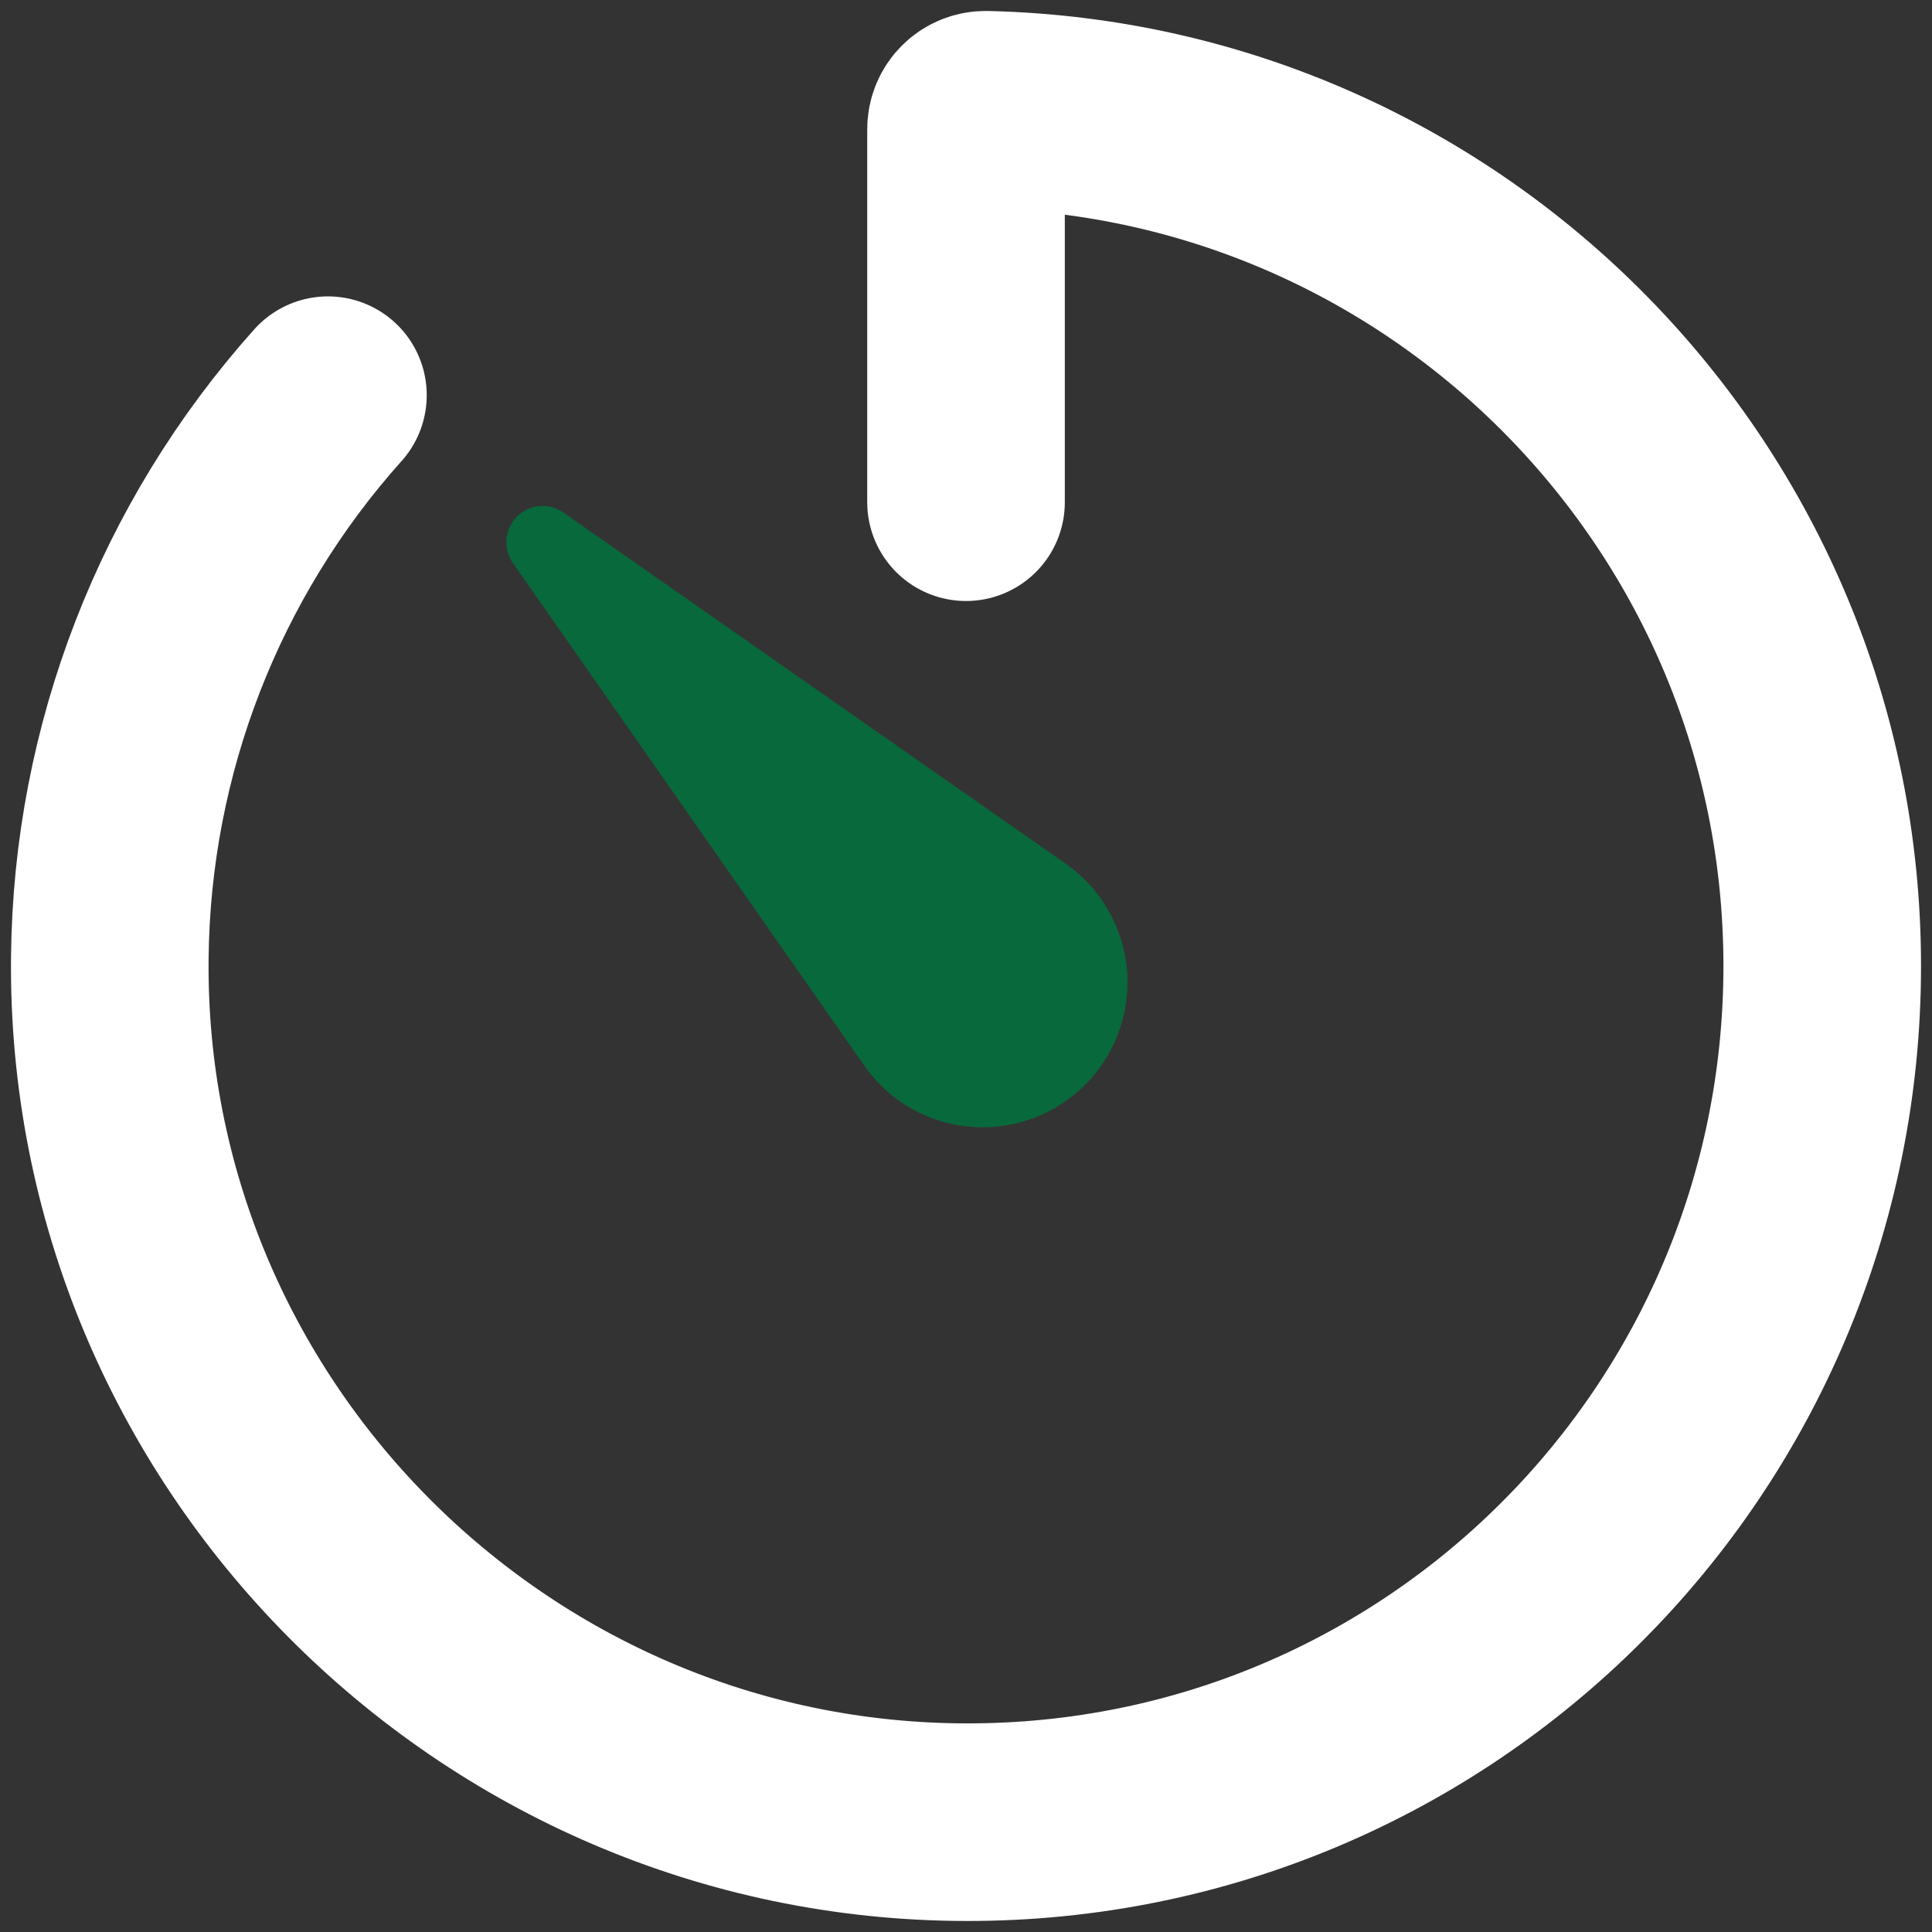
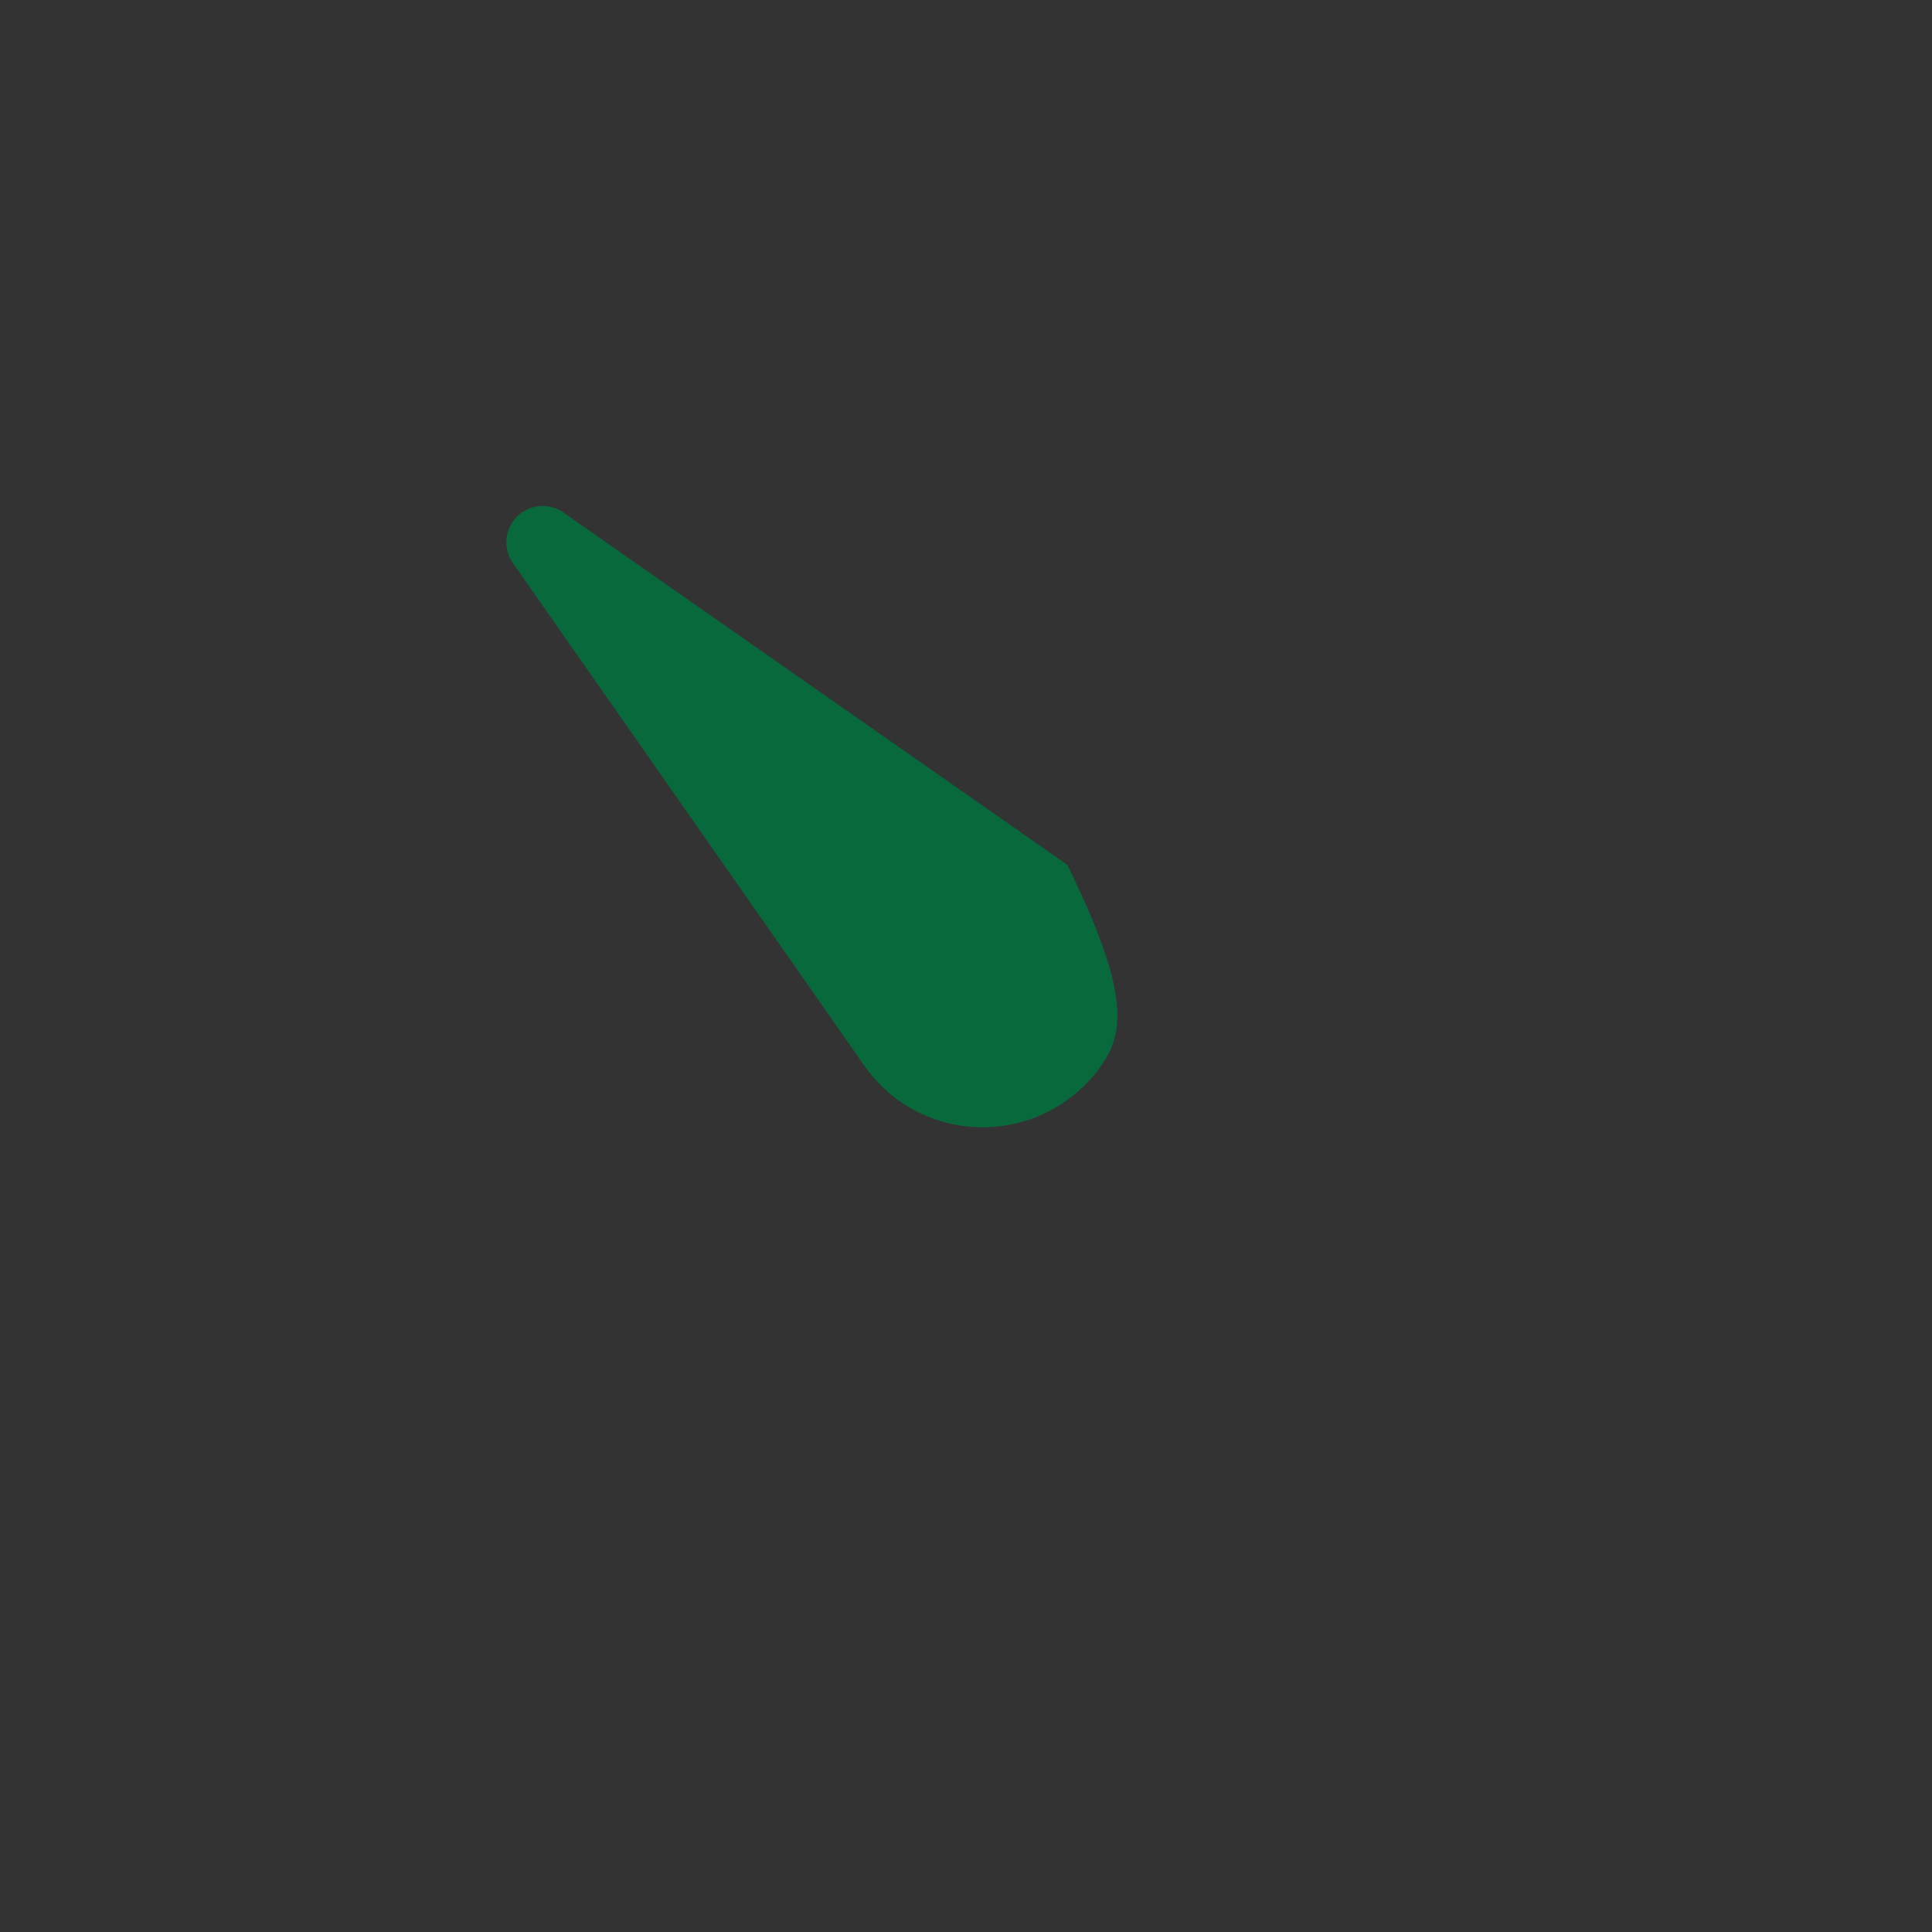
<svg xmlns="http://www.w3.org/2000/svg" width="88" height="88" viewBox="0 0 88 88" fill="none">
  <rect x="0" y="0" width="88" height="88" fill="#333333" stroke="none" />
-   <path d="M14.937 18C8.631 25.044 5.1 34.139 5.002 43.593C4.763 65.195 22.399 82.957 44.001 82.998C65.572 83.039 83 65.564 83 43.999C83 22.765 66.029 5.486 44.915 5C44.796 4.997 44.678 5.017 44.567 5.06C44.456 5.103 44.355 5.167 44.27 5.25C44.184 5.333 44.117 5.432 44.071 5.542C44.025 5.651 44.001 5.769 44.001 5.888V22.875" stroke="white" stroke-width="9" stroke-linecap="round" stroke-linejoin="round" />
-   <path d="M39.407 48.596L23.361 25.643C23.139 25.325 23.036 24.939 23.07 24.553C23.104 24.167 23.273 23.805 23.547 23.53C23.821 23.256 24.183 23.087 24.57 23.053C24.956 23.019 25.342 23.122 25.66 23.344L48.612 39.39C50.02 40.404 50.972 41.932 51.263 43.642C51.553 45.353 51.158 47.109 50.164 48.531C49.17 49.952 47.656 50.925 45.949 51.239C44.243 51.553 42.482 51.183 41.046 50.208C40.412 49.769 39.857 49.223 39.407 48.596Z" fill="#08693C" />
+   <path d="M39.407 48.596L23.361 25.643C23.139 25.325 23.036 24.939 23.07 24.553C23.104 24.167 23.273 23.805 23.547 23.53C23.821 23.256 24.183 23.087 24.57 23.053C24.956 23.019 25.342 23.122 25.66 23.344L48.612 39.39C51.553 45.353 51.158 47.109 50.164 48.531C49.17 49.952 47.656 50.925 45.949 51.239C44.243 51.553 42.482 51.183 41.046 50.208C40.412 49.769 39.857 49.223 39.407 48.596Z" fill="#08693C" />
</svg>